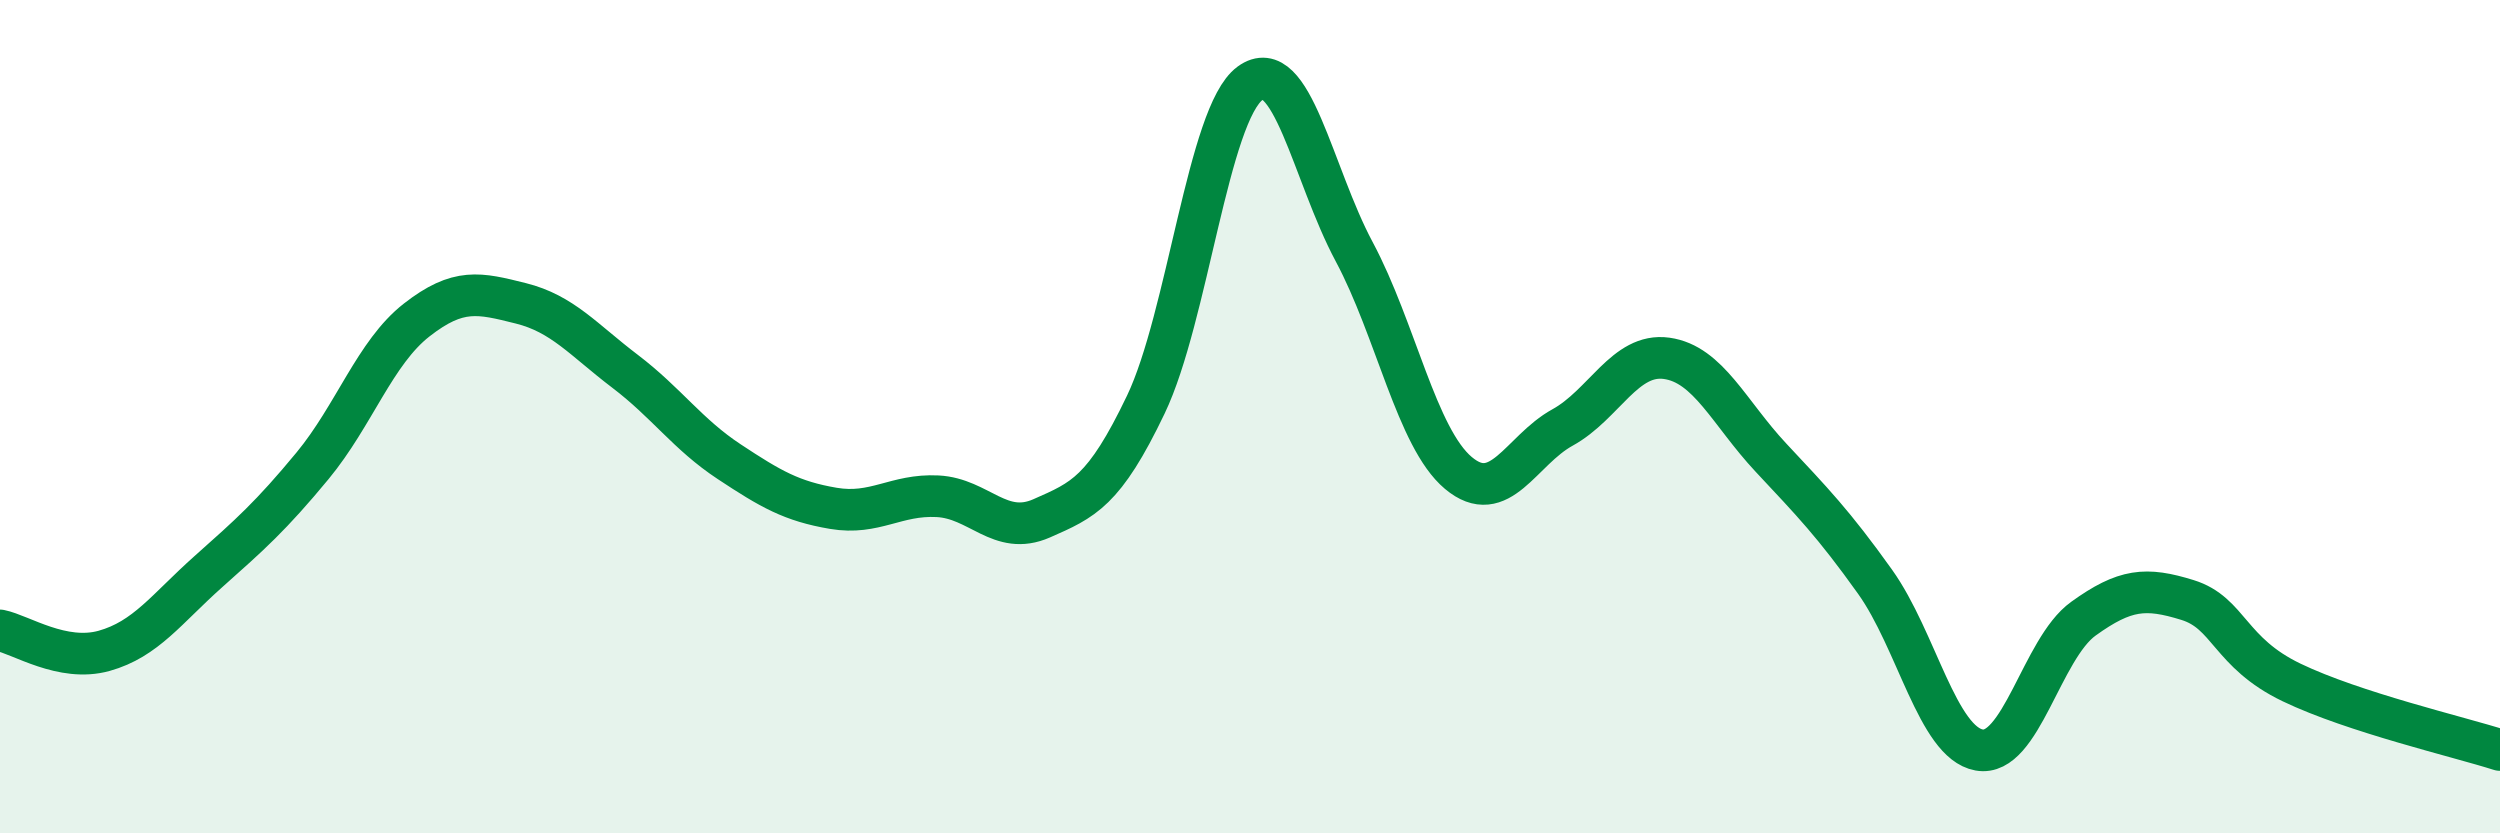
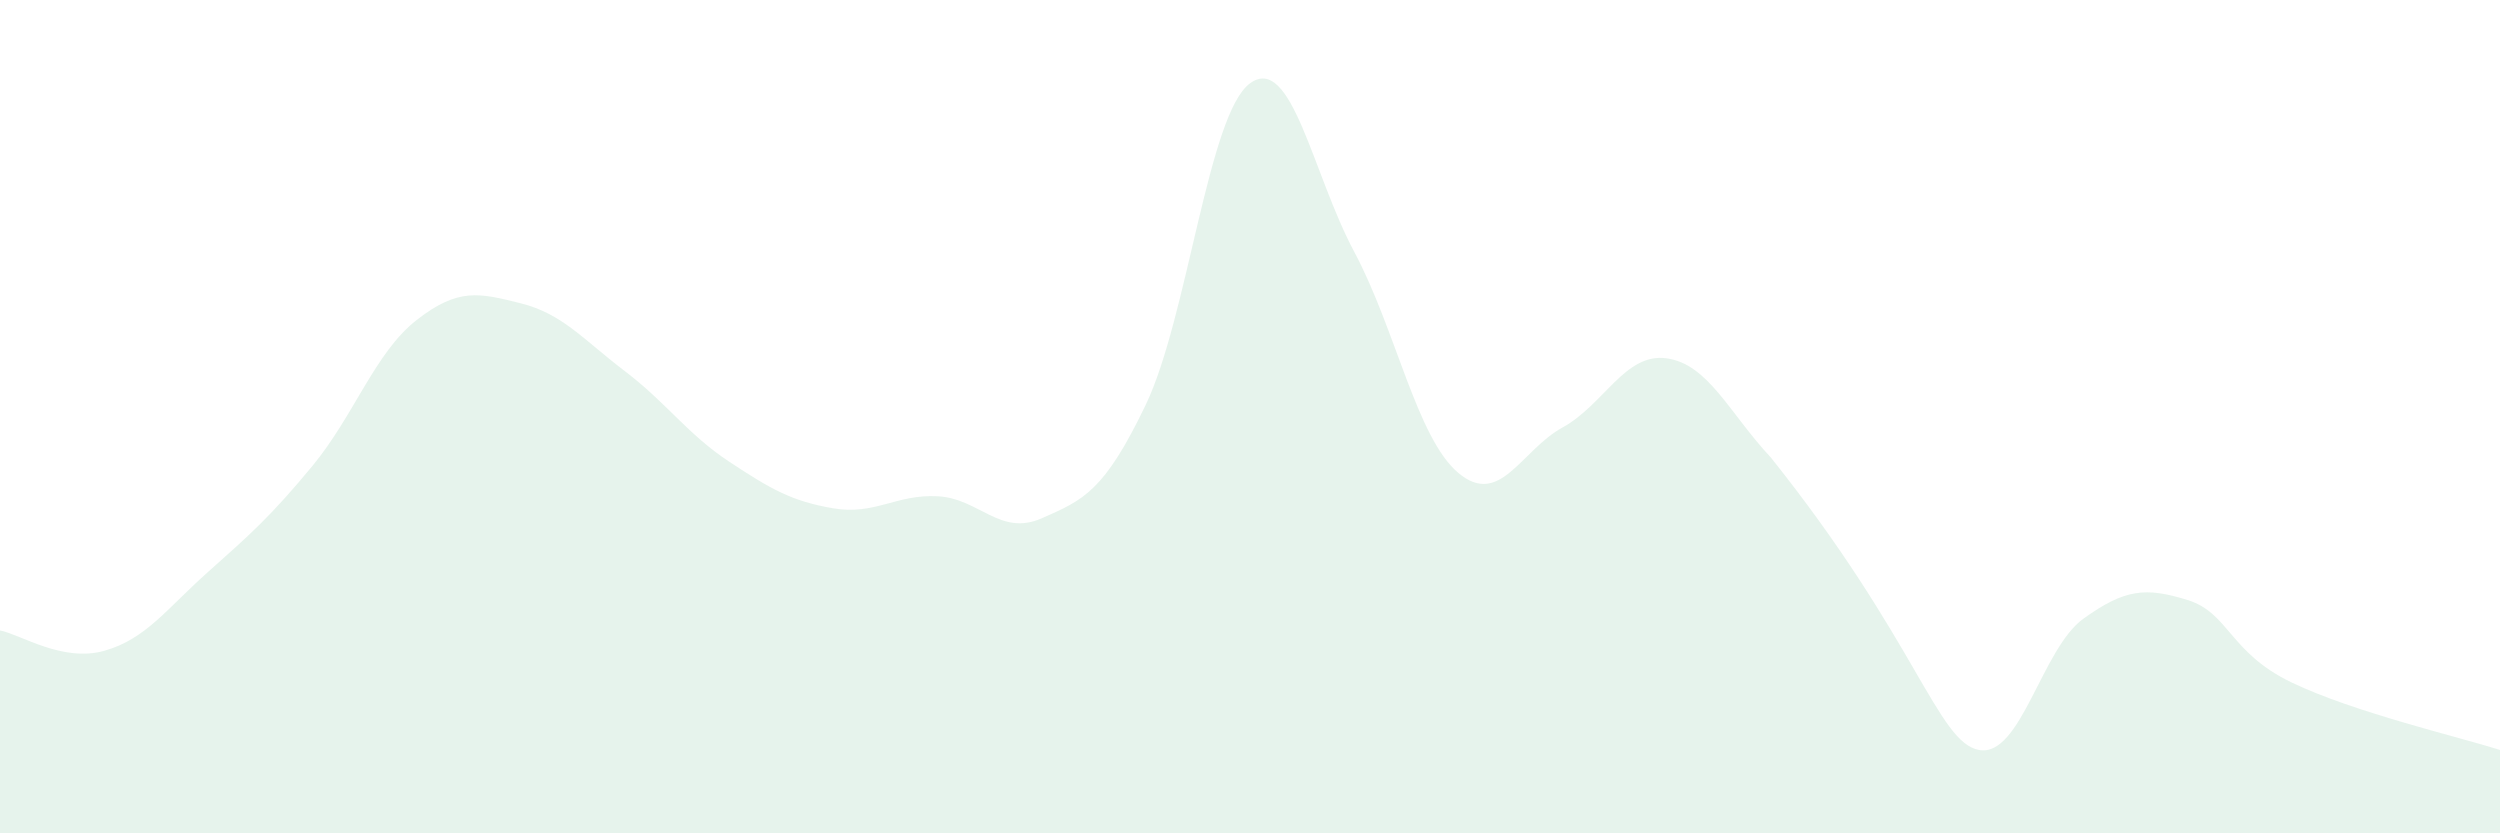
<svg xmlns="http://www.w3.org/2000/svg" width="60" height="20" viewBox="0 0 60 20">
-   <path d="M 0,15.13 C 0.5,15.23 1.5,15.9 2.5,15.62 C 3.5,15.34 4,14.61 5,13.72 C 6,12.83 6.5,12.39 7.5,11.18 C 8.5,9.97 9,8.46 10,7.68 C 11,6.9 11.5,7.03 12.5,7.28 C 13.5,7.53 14,8.15 15,8.91 C 16,9.67 16.5,10.42 17.5,11.08 C 18.5,11.74 19,12.03 20,12.2 C 21,12.37 21.5,11.86 22.5,11.91 C 23.5,11.96 24,12.88 25,12.44 C 26,12 26.5,11.8 27.5,9.71 C 28.5,7.62 29,2.73 30,2 C 31,1.27 31.5,4.17 32.5,6.04 C 33.5,7.91 34,10.51 35,11.35 C 36,12.19 36.5,10.81 37.5,10.26 C 38.5,9.71 39,8.46 40,8.6 C 41,8.74 41.5,9.91 42.5,10.98 C 43.5,12.05 44,12.56 45,13.96 C 46,15.36 46.5,17.82 47.5,18 C 48.5,18.18 49,15.57 50,14.85 C 51,14.13 51.5,14.09 52.5,14.4 C 53.5,14.71 53.5,15.66 55,16.38 C 56.5,17.1 59,17.68 60,18L60 20L0 20Z" fill="#008740" opacity="0.1" stroke-linecap="round" stroke-linejoin="round" />
-   <path d="M 0,15.13 C 0.5,15.23 1.5,15.9 2.5,15.62 C 3.5,15.34 4,14.61 5,13.72 C 6,12.83 6.5,12.39 7.5,11.18 C 8.5,9.97 9,8.46 10,7.68 C 11,6.9 11.5,7.03 12.5,7.28 C 13.5,7.53 14,8.15 15,8.91 C 16,9.67 16.5,10.42 17.5,11.08 C 18.5,11.74 19,12.03 20,12.2 C 21,12.37 21.5,11.86 22.5,11.91 C 23.5,11.96 24,12.88 25,12.44 C 26,12 26.5,11.8 27.5,9.71 C 28.5,7.62 29,2.73 30,2 C 31,1.27 31.5,4.17 32.5,6.04 C 33.5,7.91 34,10.51 35,11.35 C 36,12.19 36.5,10.81 37.5,10.26 C 38.5,9.71 39,8.46 40,8.6 C 41,8.74 41.5,9.91 42.5,10.98 C 43.5,12.05 44,12.56 45,13.96 C 46,15.36 46.5,17.82 47.5,18 C 48.5,18.18 49,15.57 50,14.85 C 51,14.13 51.5,14.09 52.5,14.4 C 53.5,14.71 53.5,15.66 55,16.38 C 56.5,17.1 59,17.68 60,18" stroke="#008740" stroke-width="1" fill="none" stroke-linecap="round" stroke-linejoin="round" />
+   <path d="M 0,15.13 C 0.5,15.23 1.5,15.9 2.5,15.62 C 3.5,15.34 4,14.61 5,13.72 C 6,12.83 6.5,12.39 7.5,11.18 C 8.5,9.97 9,8.46 10,7.68 C 11,6.9 11.5,7.03 12.5,7.28 C 13.5,7.53 14,8.15 15,8.91 C 16,9.67 16.5,10.42 17.5,11.08 C 18.5,11.74 19,12.03 20,12.2 C 21,12.37 21.5,11.86 22.5,11.91 C 23.5,11.96 24,12.88 25,12.44 C 26,12 26.5,11.8 27.5,9.71 C 28.5,7.62 29,2.73 30,2 C 31,1.27 31.5,4.17 32.5,6.04 C 33.5,7.91 34,10.51 35,11.35 C 36,12.19 36.5,10.81 37.5,10.26 C 38.5,9.71 39,8.46 40,8.6 C 41,8.74 41.5,9.91 42.5,10.98 C 46,15.36 46.5,17.82 47.5,18 C 48.5,18.18 49,15.57 50,14.85 C 51,14.13 51.5,14.09 52.5,14.4 C 53.5,14.71 53.5,15.66 55,16.38 C 56.5,17.1 59,17.68 60,18L60 20L0 20Z" fill="#008740" opacity="0.1" stroke-linecap="round" stroke-linejoin="round" />
</svg>